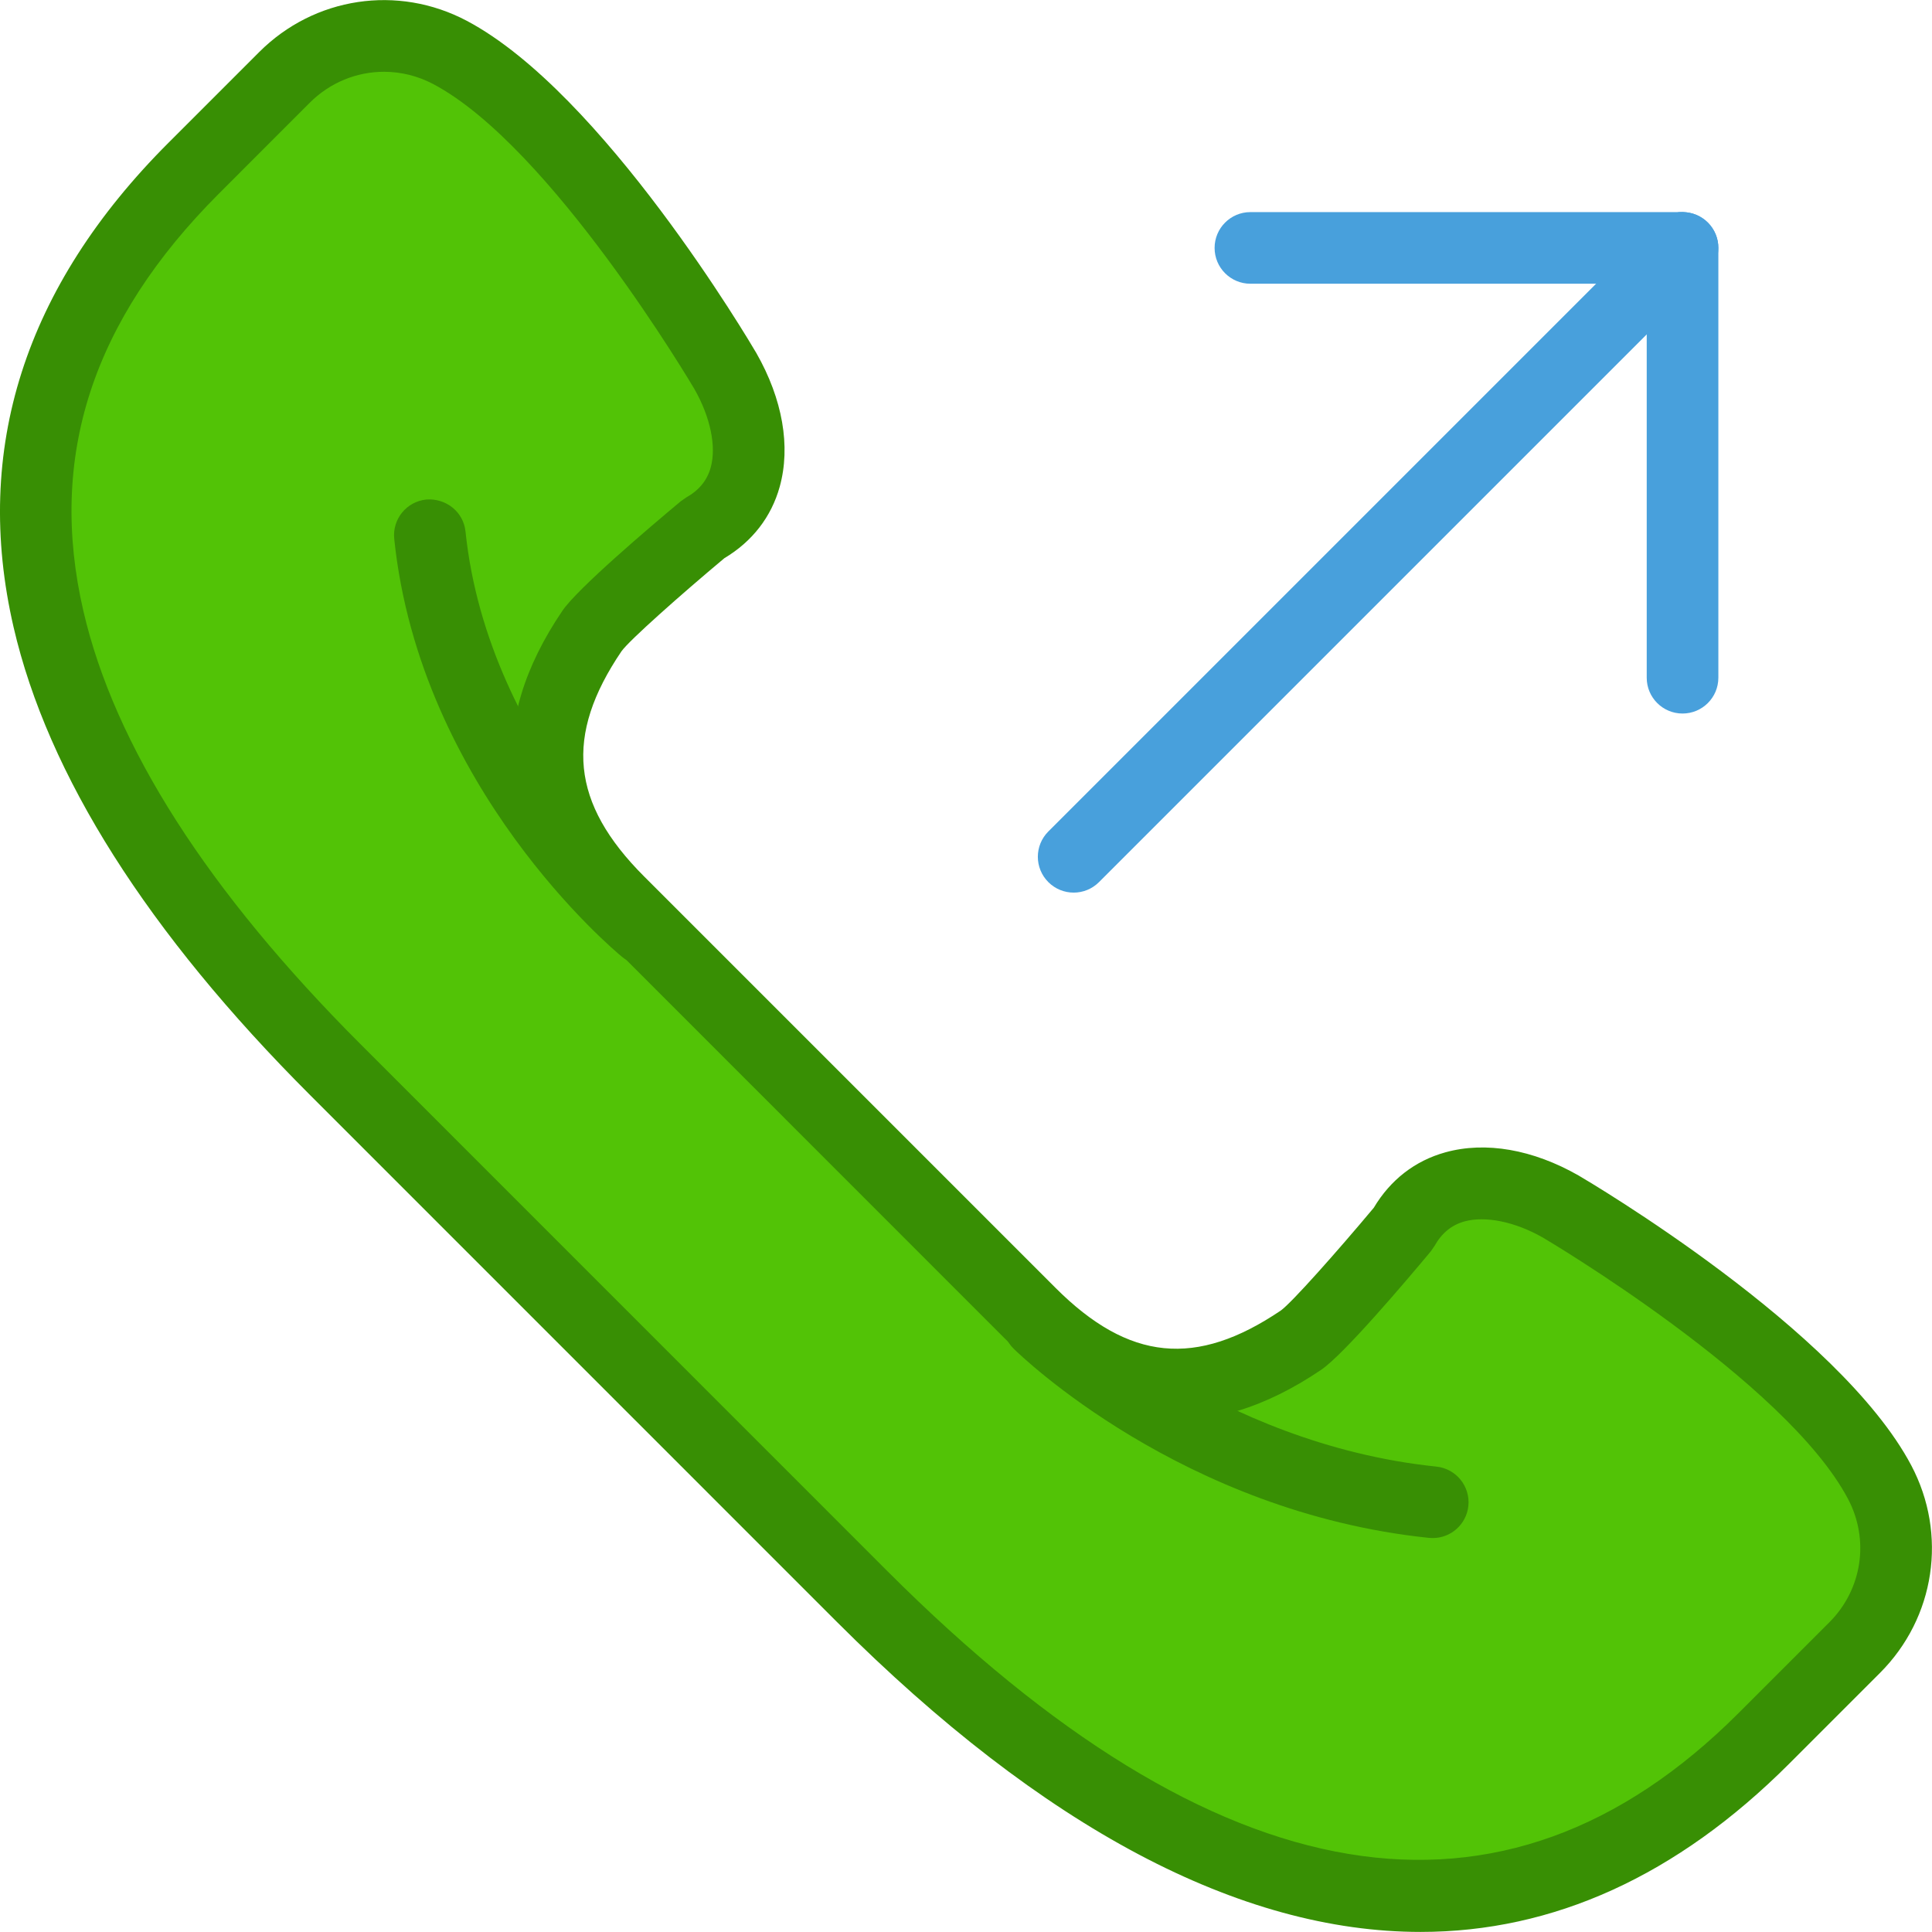
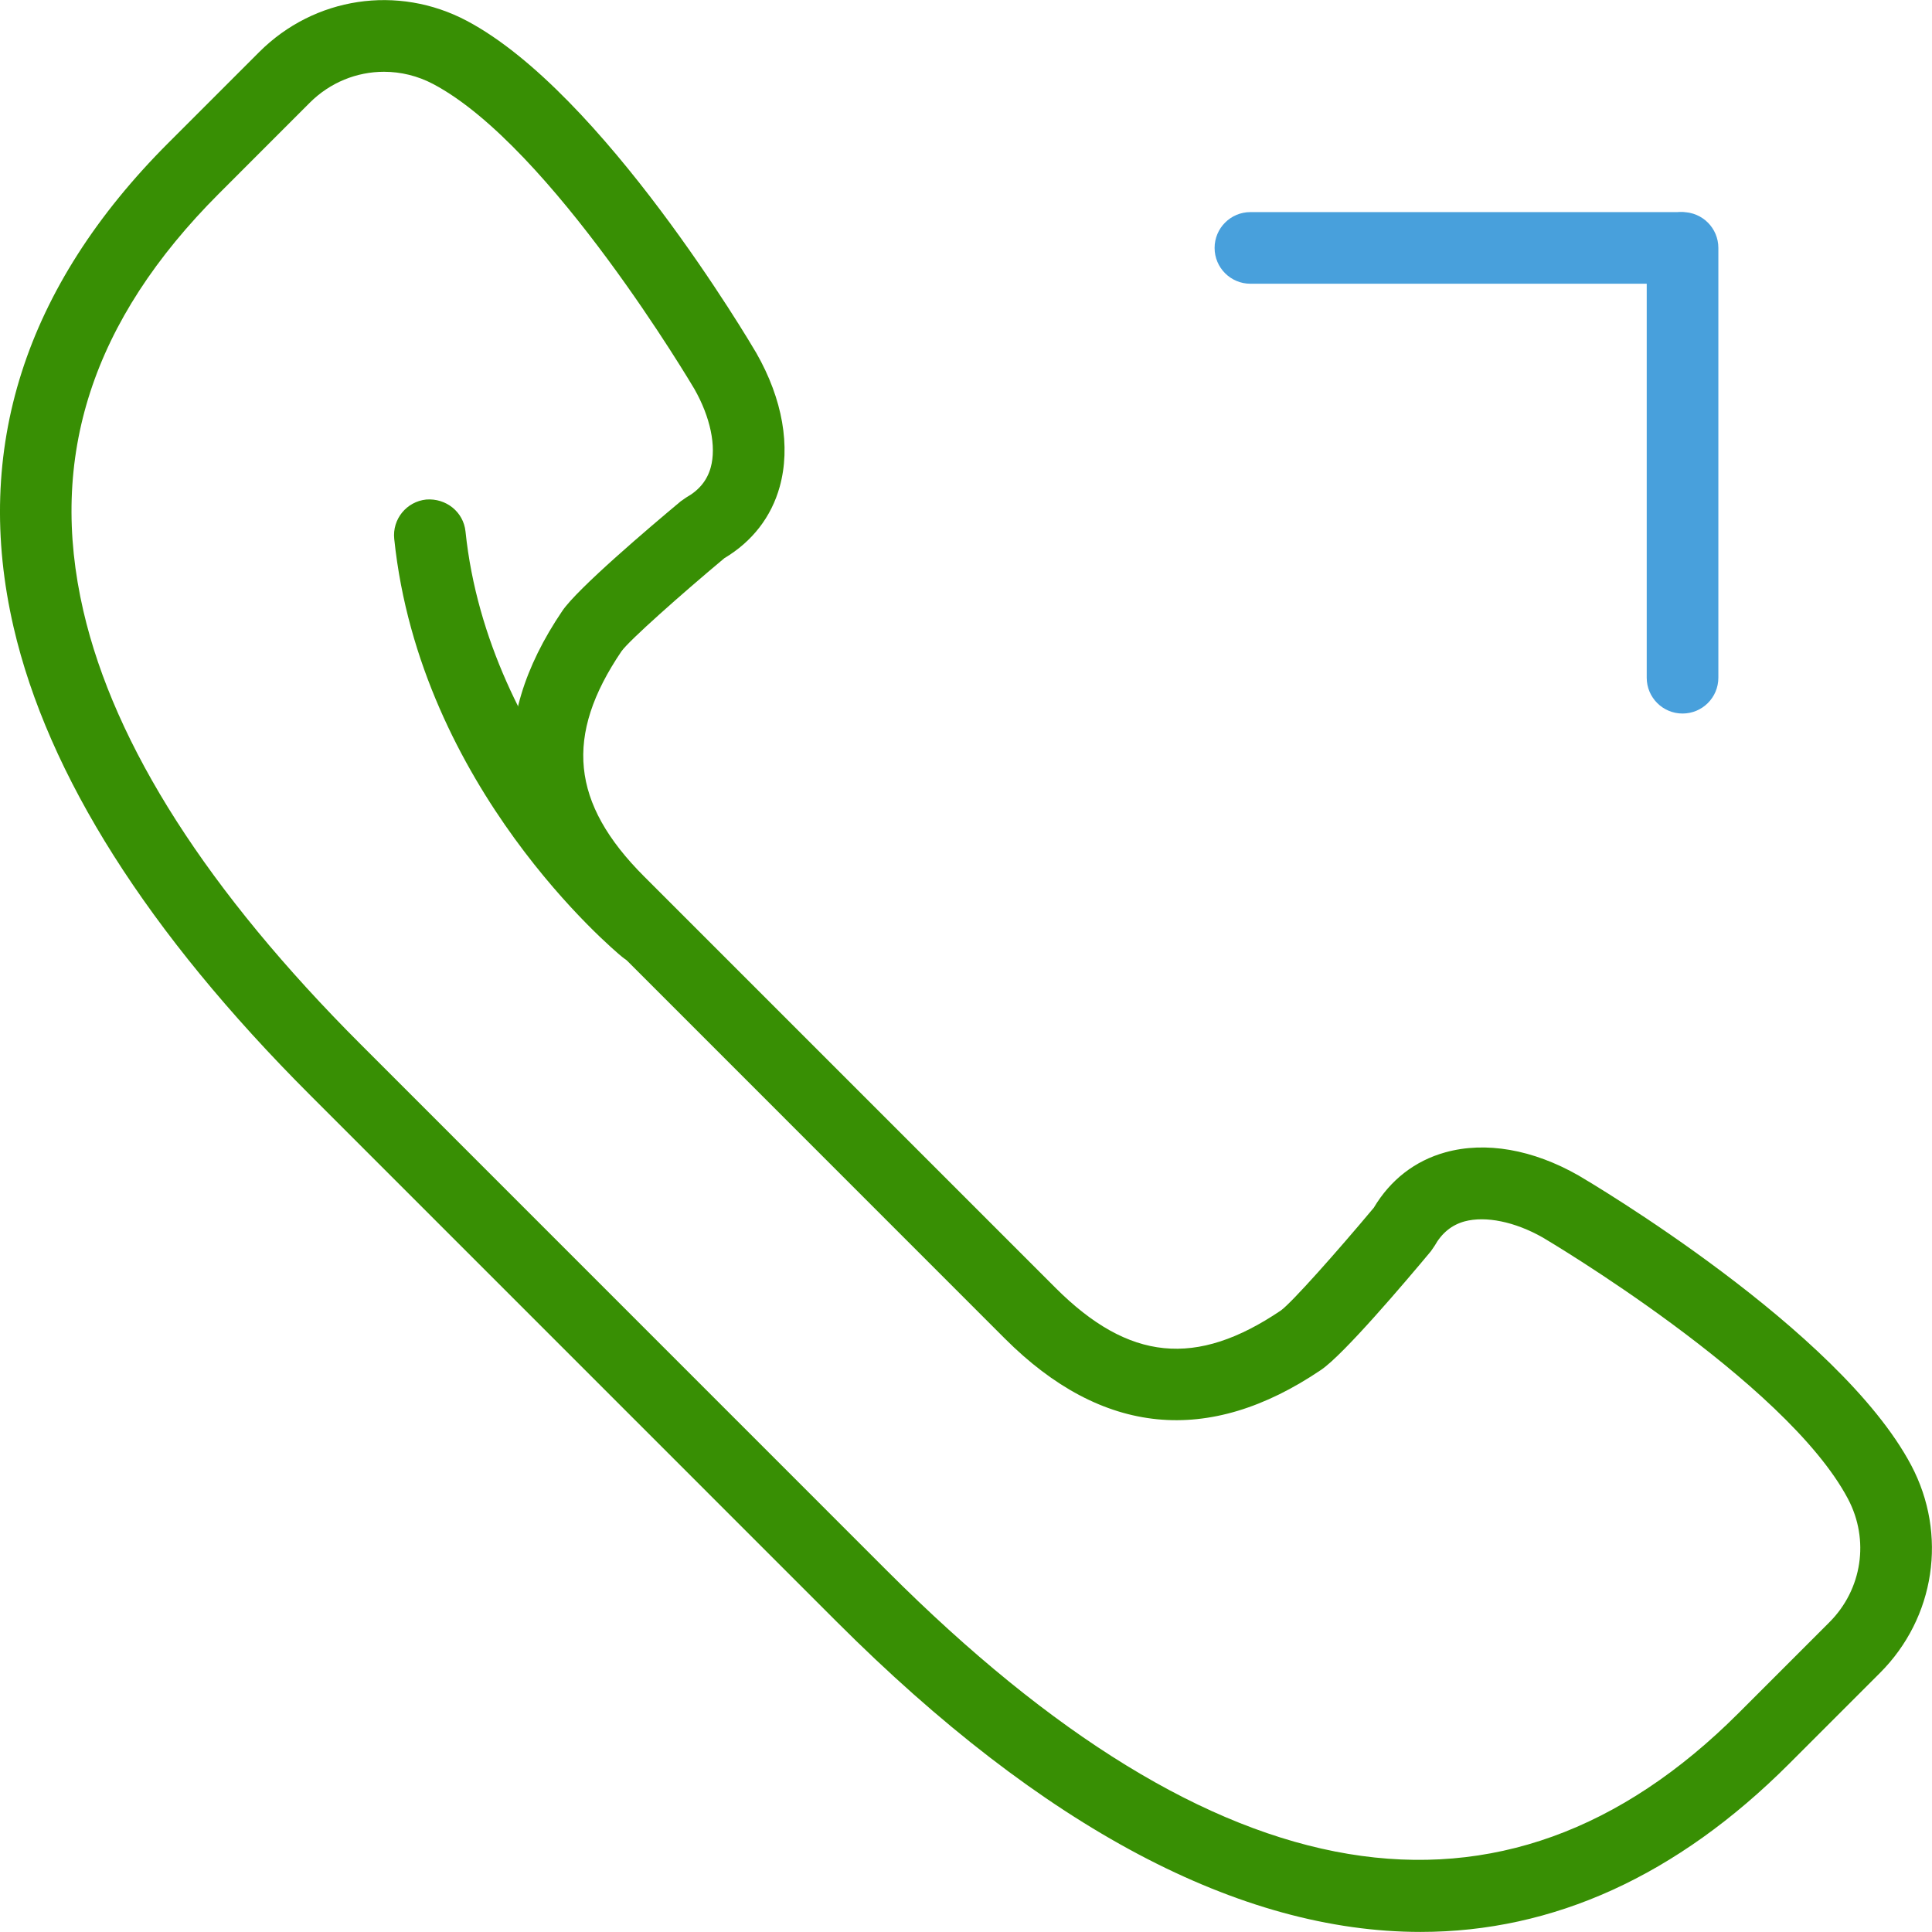
<svg xmlns="http://www.w3.org/2000/svg" version="1.1" id="Capa_1" x="0px" y="0px" viewBox="0 0 53.942 53.942" style="enable-background:new 0 0 53.942 53.942;" xml:space="preserve">
  <g>
    <path style="fill:#48A0DC;" d="M46.977,19.922c-0.552,0-1-0.447-1-1v-12c0-0.553,0.448-1,1-1s1,0.447,1,1v12   C47.977,19.475,47.529,19.922,46.977,19.922z" />
    <path style="fill:#48A0DC;" d="M46.912,7.922h-12c-0.552,0-1-0.447-1-1s0.448-1,1-1h12c0.552,0,1,0.447,1,1   S47.465,7.922,46.912,7.922z" />
-     <path style="fill:#48A0DC;" d="M29.977,24.922c-0.256,0-0.512-0.098-0.707-0.293c-0.391-0.391-0.391-1.023,0-1.414l17-17   c0.391-0.391,1.023-0.391,1.414,0s0.391,1.023,0,1.414l-17,17C30.488,24.825,30.233,24.922,29.977,24.922z" />
    <g>
-       <path style="fill:#52C306;" d="M52.48,41.38c-1.898-3.587-8.899-7.69-8.899-7.69c-1.584-0.903-3.495-1.004-4.399,0.606    c0,0-2.274,2.728-2.853,3.12c-2.643,1.791-5.091,1.722-7.562-0.75l-5.743-5.743l-5.743-5.743c-2.472-2.472-2.541-4.919-0.75-7.562    c0.392-0.579,3.12-2.853,3.12-2.853c1.609-0.904,1.509-2.815,0.606-4.399c0,0-4.103-7.001-7.69-8.899    c-1.526-0.808-3.4-0.526-4.621,0.695L5.407,4.697c-8.045,8.045-4.084,17.129,3.961,25.174l7.353,7.353l7.353,7.353    c8.045,8.045,17.129,12.007,25.174,3.961l2.537-2.537C53.006,44.78,53.288,42.906,52.48,41.38z" />
      <path style="fill:#388F04;" d="M39.664,53.94c-5.04,0-10.536-2.895-16.298-8.656L8.661,30.578    c-4.54-4.539-7.326-8.937-8.282-13.068C-0.767,12.552,0.687,8.003,4.7,3.99l2.537-2.537c1.542-1.541,3.87-1.891,5.796-0.872    c3.795,2.008,7.912,8.981,8.085,9.277c0.734,1.287,0.963,2.608,0.652,3.731c-0.234,0.844-0.768,1.532-1.546,1.996    c-1.22,1.021-2.646,2.286-2.87,2.596c-1.602,2.363-1.414,4.246,0.631,6.291l11.486,11.486c2.045,2.044,3.926,2.232,6.294,0.629    c0.306-0.222,1.572-1.647,2.592-2.867c0.463-0.778,1.151-1.312,1.996-1.546c1.125-0.313,2.445-0.082,3.721,0.646    c0.307,0.18,7.279,4.297,9.288,8.092l0,0c1.019,1.926,0.669,4.255-0.872,5.796l-2.537,2.537    C46.821,52.378,43.365,53.94,39.664,53.94z M10.721,2.004c-0.757,0-1.503,0.296-2.07,0.862L6.114,5.404    c-3.542,3.543-4.781,7.354-3.786,11.655c0.87,3.761,3.476,7.834,7.747,12.104L24.78,43.87c9.197,9.196,17.192,10.528,23.76,3.961    l2.537-2.537c0.916-0.916,1.125-2.301,0.519-3.446l0,0c-1.743-3.293-8.454-7.256-8.521-7.296c-0.777-0.442-1.597-0.609-2.186-0.45    c-0.36,0.101-0.634,0.324-0.836,0.684l-0.104,0.151c-0.711,0.853-2.433,2.882-3.061,3.308c-3.149,2.133-6.119,1.84-8.831-0.871    L16.572,25.886c-2.711-2.711-3.004-5.683-0.871-8.831c0.425-0.627,2.455-2.349,3.308-3.061l0.15-0.104    c0.36-0.202,0.583-0.476,0.684-0.836c0.163-0.588-0.008-1.409-0.457-2.196c-0.034-0.057-3.996-6.768-7.29-8.511    C11.661,2.117,11.189,2.004,10.721,2.004z" />
    </g>
-     <path style="fill:#388F04;" d="M40.003,42.943c-0.034,0-0.069-0.002-0.104-0.005c-6.895-0.716-11.41-5.097-11.599-5.283   c-0.393-0.387-0.397-1.019-0.011-1.412c0.387-0.393,1.021-0.399,1.414-0.013c0.042,0.04,4.228,4.077,10.402,4.718   c0.549,0.058,0.949,0.549,0.892,1.099C40.943,42.56,40.509,42.943,40.003,42.943z" />
    <path style="fill:#388F04;" d="M18,26.943c-0.223,0-0.448-0.075-0.634-0.229c-0.23-0.188-5.637-4.715-6.359-11.668   c-0.057-0.55,0.342-1.041,0.892-1.099c0.553-0.043,1.041,0.344,1.098,0.892c0.635,6.12,5.592,10.291,5.642,10.332   c0.425,0.353,0.485,0.982,0.134,1.408C18.574,26.819,18.288,26.943,18,26.943z" />
  </g>
  <g>
</g>
  <g>
</g>
  <g>
</g>
  <g>
</g>
  <g>
</g>
  <g>
</g>
  <g>
</g>
  <g>
</g>
  <g>
</g>
  <g>
</g>
  <g>
</g>
  <g>
</g>
  <g>
</g>
  <g>
</g>
  <g>
</g>
</svg>